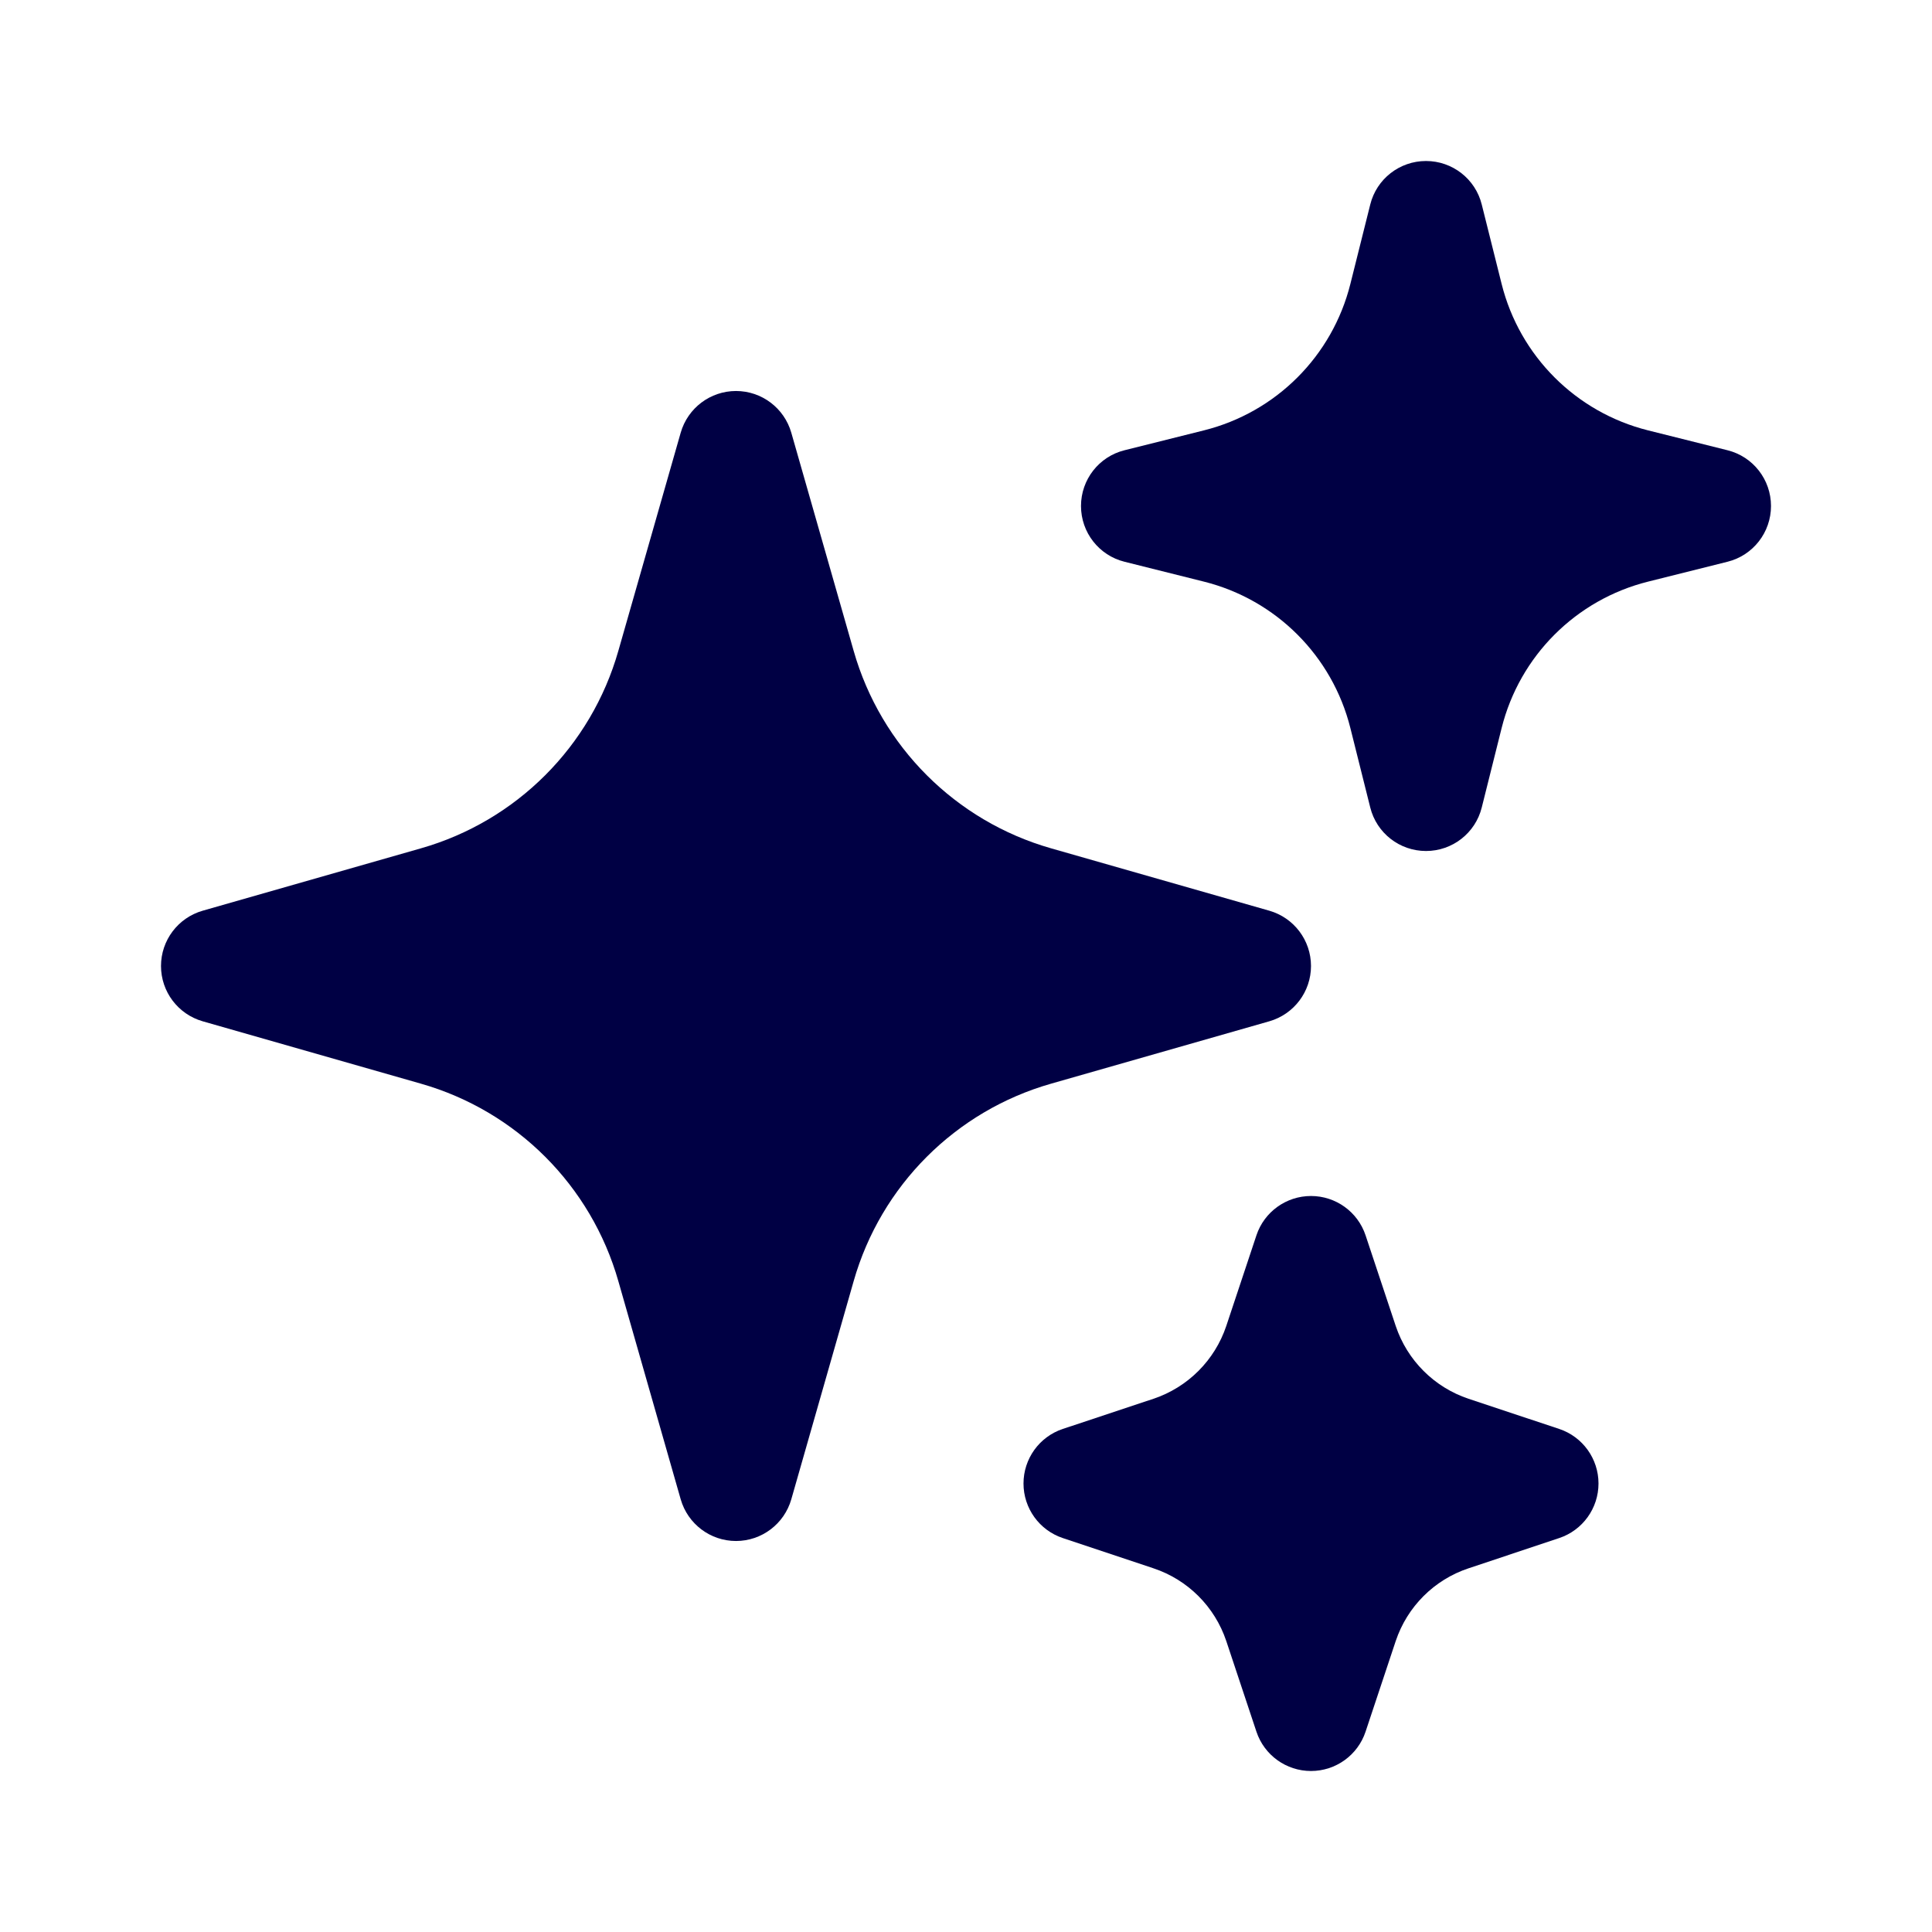
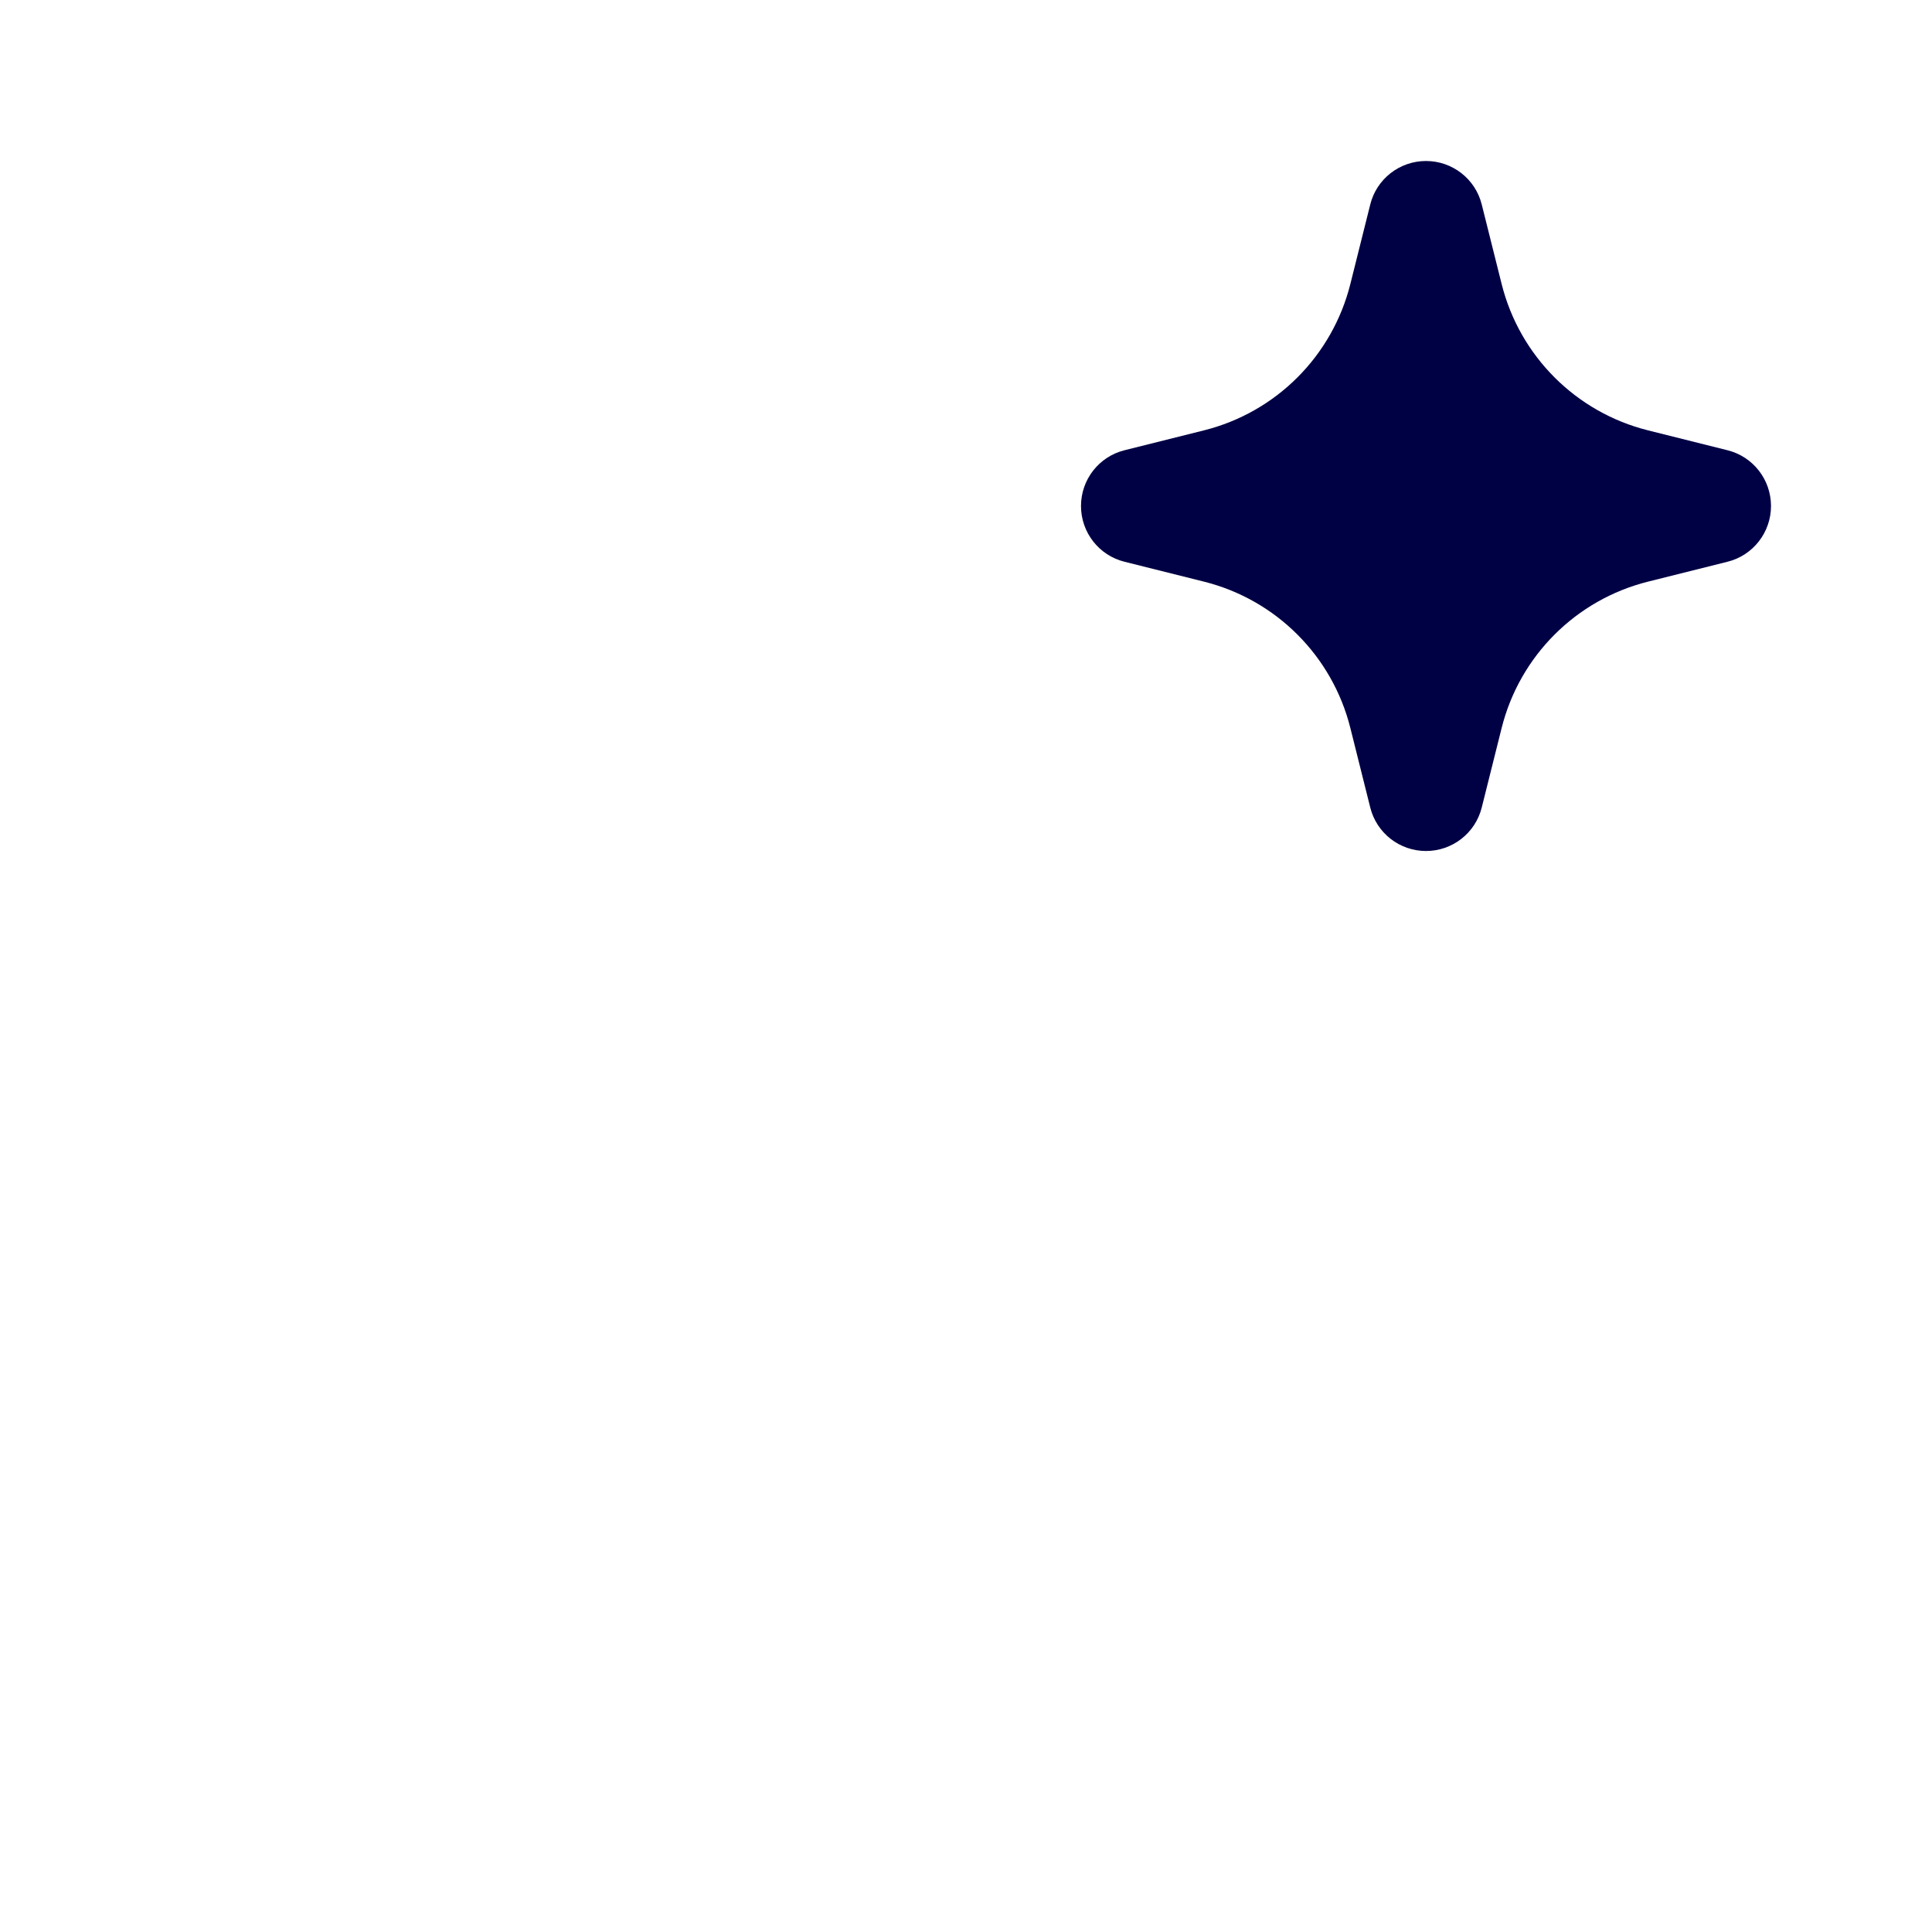
<svg xmlns="http://www.w3.org/2000/svg" width="21" height="21" viewBox="0 0 21 21" fill="none">
-   <path fill-rule="evenodd" clip-rule="evenodd" d="M8 4.25C8.279 4.25 8.524 4.435 8.601 4.703L9.279 7.075C9.575 8.113 10.387 8.925 11.425 9.221L13.797 9.899C14.065 9.976 14.25 10.221 14.25 10.5C14.25 10.779 14.065 11.024 13.797 11.101L11.425 11.779C10.387 12.075 9.575 12.887 9.279 13.925L8.601 16.297C8.524 16.565 8.279 16.75 8 16.75C7.721 16.75 7.476 16.565 7.399 16.297L6.721 13.925C6.425 12.887 5.613 12.075 4.575 11.779L2.203 11.101C1.935 11.024 1.75 10.779 1.75 10.5C1.75 10.221 1.935 9.976 2.203 9.899L4.575 9.221C5.613 8.925 6.425 8.113 6.721 7.075L7.399 4.703C7.476 4.435 7.721 4.25 8 4.25Z" fill="#000044" />
  <path fill-rule="evenodd" clip-rule="evenodd" d="M15.5 1.75C15.787 1.75 16.037 1.945 16.106 2.223L16.322 3.086C16.518 3.87 17.13 4.482 17.914 4.678L18.777 4.894C19.055 4.963 19.25 5.213 19.25 5.5C19.25 5.787 19.055 6.037 18.777 6.106L17.914 6.322C17.13 6.518 16.518 7.13 16.322 7.914L16.106 8.777C16.037 9.055 15.787 9.25 15.5 9.25C15.213 9.25 14.963 9.055 14.894 8.777L14.678 7.914C14.482 7.13 13.87 6.518 13.086 6.322L12.223 6.106C11.945 6.037 11.75 5.787 11.75 5.5C11.75 5.213 11.945 4.963 12.223 4.894L13.086 4.678C13.87 4.482 14.482 3.87 14.678 3.086L14.894 2.223C14.963 1.945 15.213 1.75 15.5 1.75Z" fill="#000044" />
-   <path fill-rule="evenodd" clip-rule="evenodd" d="M14.25 13C14.519 13 14.758 13.172 14.843 13.427L15.171 14.413C15.296 14.786 15.589 15.079 15.962 15.204L16.948 15.532C17.203 15.617 17.375 15.856 17.375 16.125C17.375 16.394 17.203 16.633 16.948 16.718L15.962 17.047C15.589 17.171 15.296 17.464 15.171 17.837L14.843 18.823C14.758 19.078 14.519 19.25 14.25 19.25C13.981 19.25 13.742 19.078 13.657 18.823L13.329 17.837C13.204 17.464 12.911 17.171 12.538 17.047L11.552 16.718C11.297 16.633 11.125 16.394 11.125 16.125C11.125 15.856 11.297 15.617 11.552 15.532L12.538 15.204C12.911 15.079 13.204 14.786 13.329 14.413L13.657 13.427C13.742 13.172 13.981 13 14.25 13Z" fill="#000044" />
</svg>